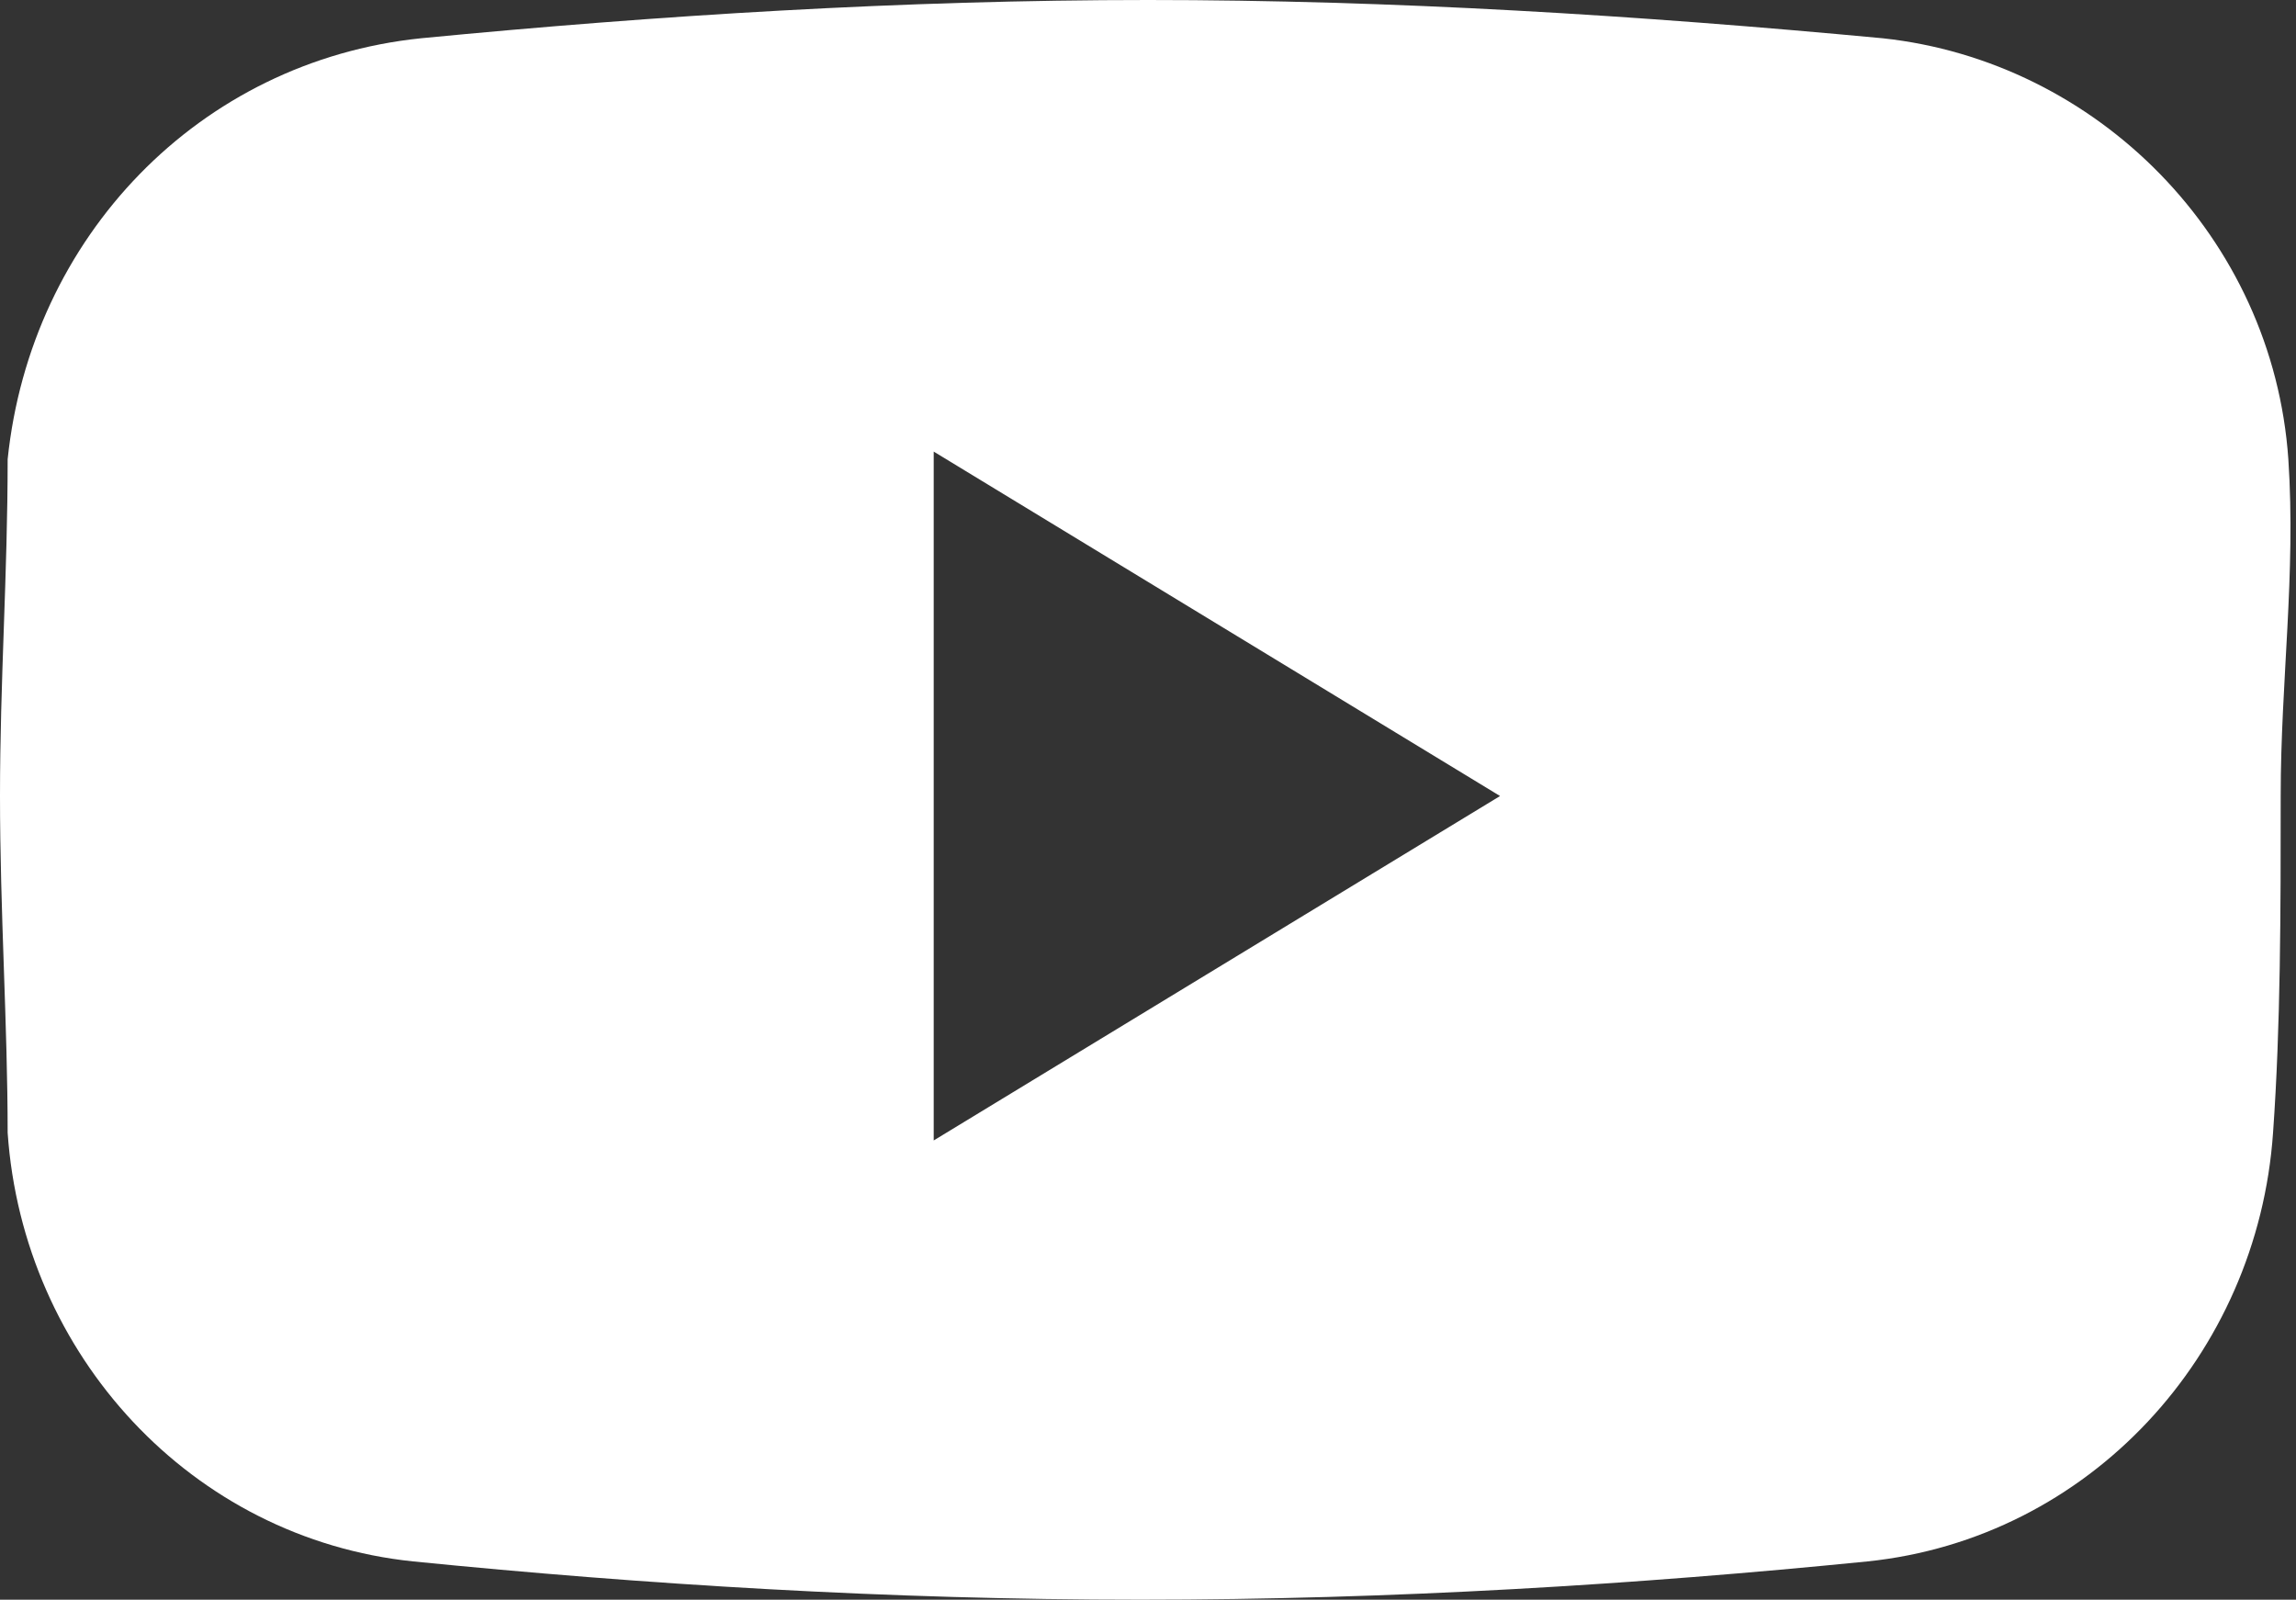
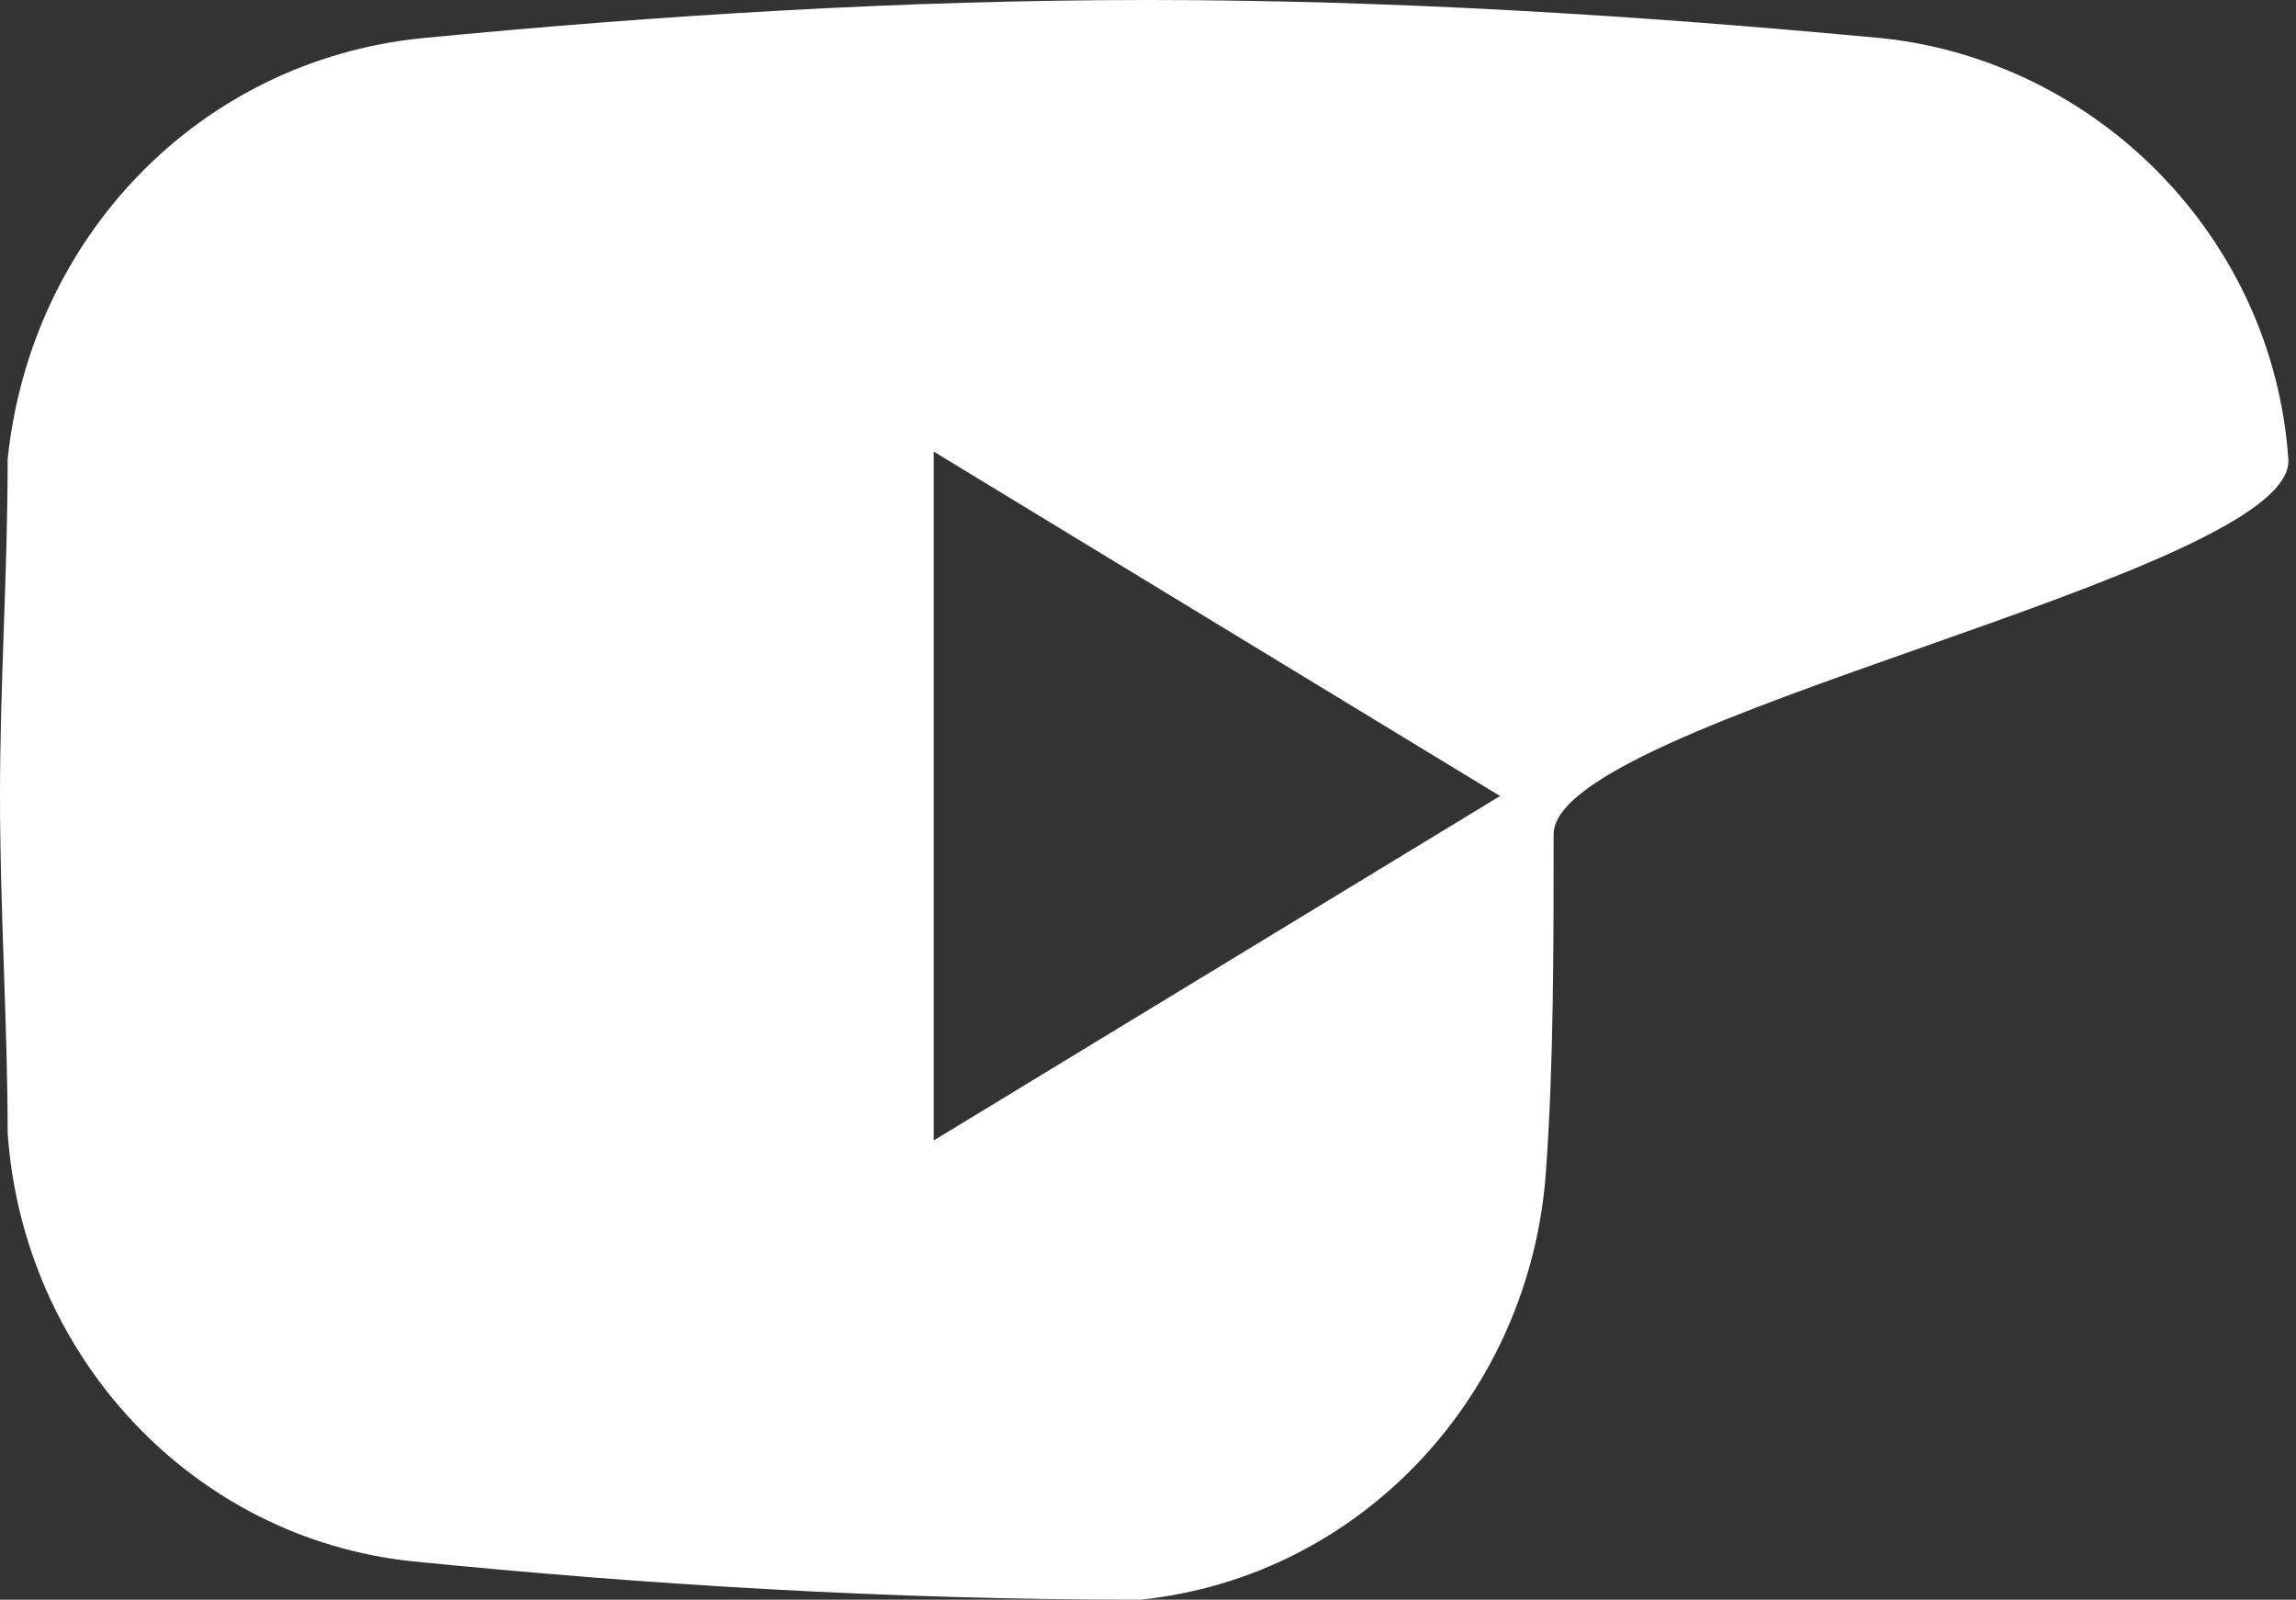
<svg xmlns="http://www.w3.org/2000/svg" version="1.1" id="レイヤー_1" x="0px" y="0px" viewBox="0 0 30 20.9" style="enable-background:new 0 0 30 20.9;" xml:space="preserve">
  <rect x="0" y="0" width="30" height="20.9" fill="#333333" stroke="none" />
  <style type="text/css">
	.st0{fill-rule:evenodd;clip-rule:evenodd;fill:#FFFFFF;}
</style>
  <g>
-     <path class="st0" d="M29.9,6c-0.2-2.9-2.5-5.2-5.3-5.5C21.4,0.2,18.2,0,15,0c-3.2,0-6.4,0.2-9.5,0.5C2.6,0.8,0.4,3.1,0.1,6   C0.1,7.5,0,8.9,0,10.4s0.1,3,0.1,4.4c0.2,2.9,2.4,5.3,5.3,5.6c3,0.3,6.2,0.5,9.5,0.5s6.5-0.2,9.5-0.5c2.9-0.3,5.1-2.7,5.3-5.6   c0.1-1.4,0.1-2.9,0.1-4.4S30,7.5,29.9,6z M12.2,14.9v-9l7.4,4.5L12.2,14.9z" />
+     <path class="st0" d="M29.9,6c-0.2-2.9-2.5-5.2-5.3-5.5C21.4,0.2,18.2,0,15,0c-3.2,0-6.4,0.2-9.5,0.5C2.6,0.8,0.4,3.1,0.1,6   C0.1,7.5,0,8.9,0,10.4s0.1,3,0.1,4.4c0.2,2.9,2.4,5.3,5.3,5.6c3,0.3,6.2,0.5,9.5,0.5c2.9-0.3,5.1-2.7,5.3-5.6   c0.1-1.4,0.1-2.9,0.1-4.4S30,7.5,29.9,6z M12.2,14.9v-9l7.4,4.5L12.2,14.9z" />
  </g>
</svg>